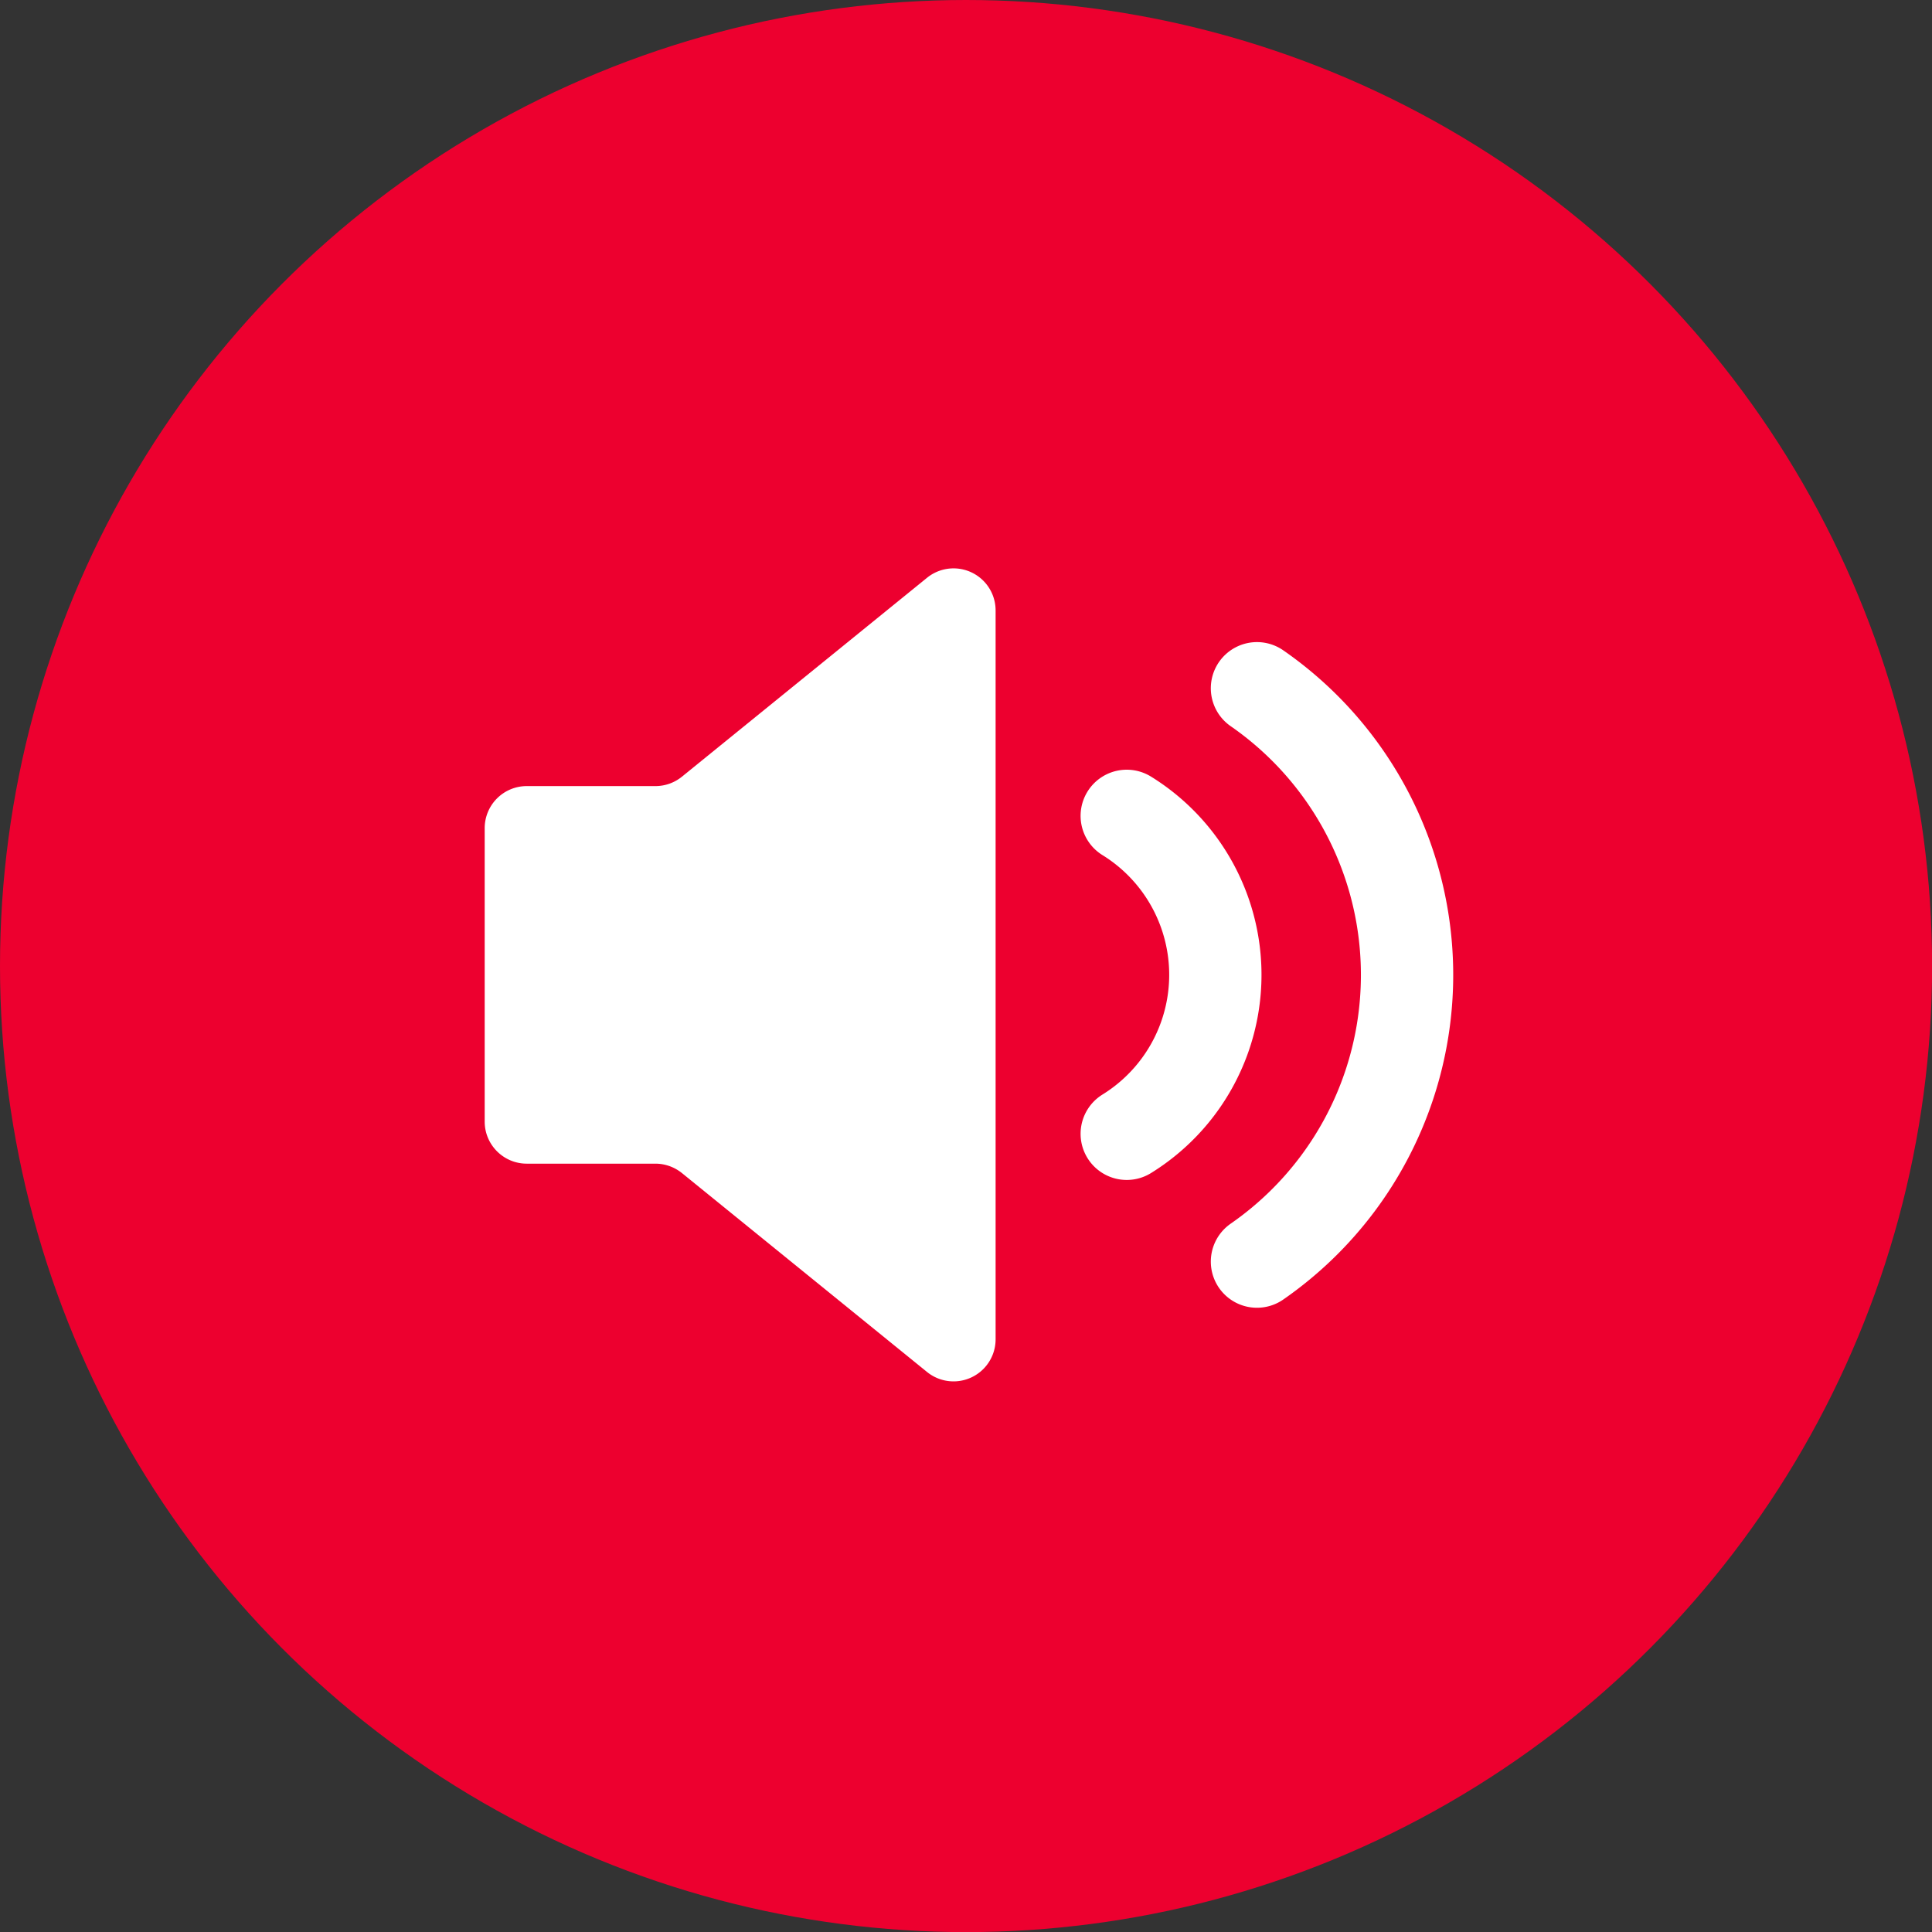
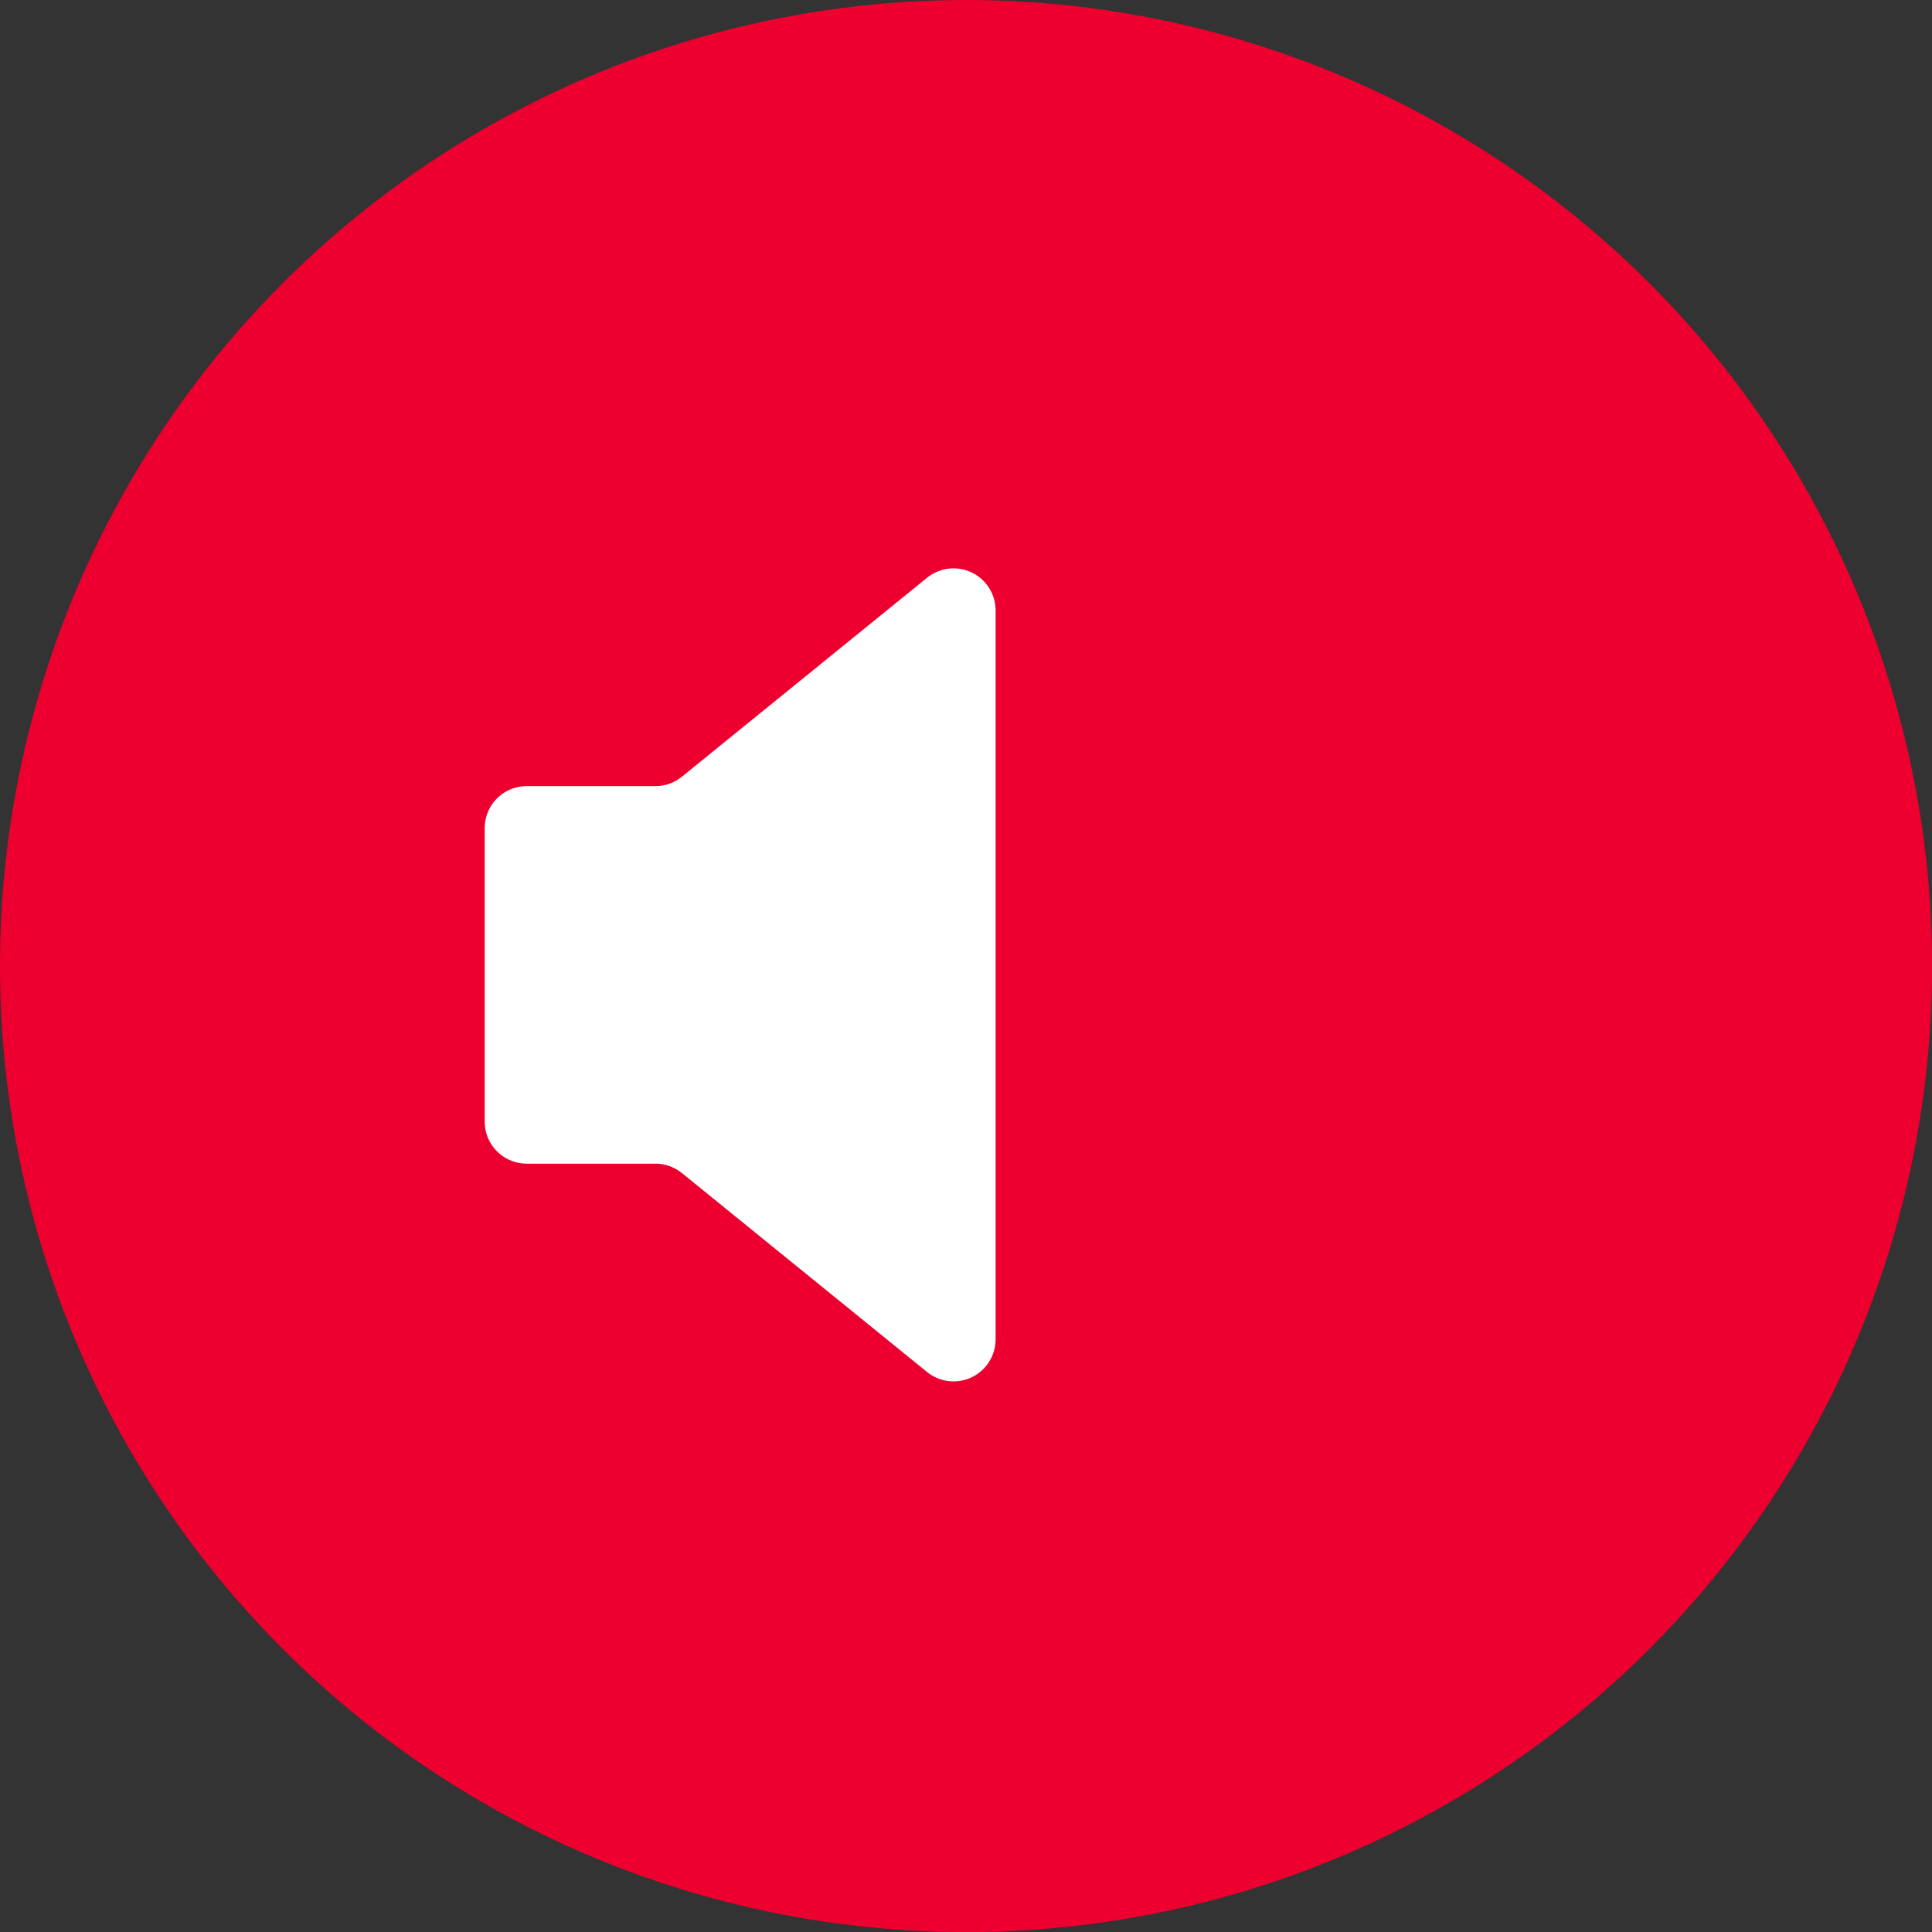
<svg xmlns="http://www.w3.org/2000/svg" data-name="Layer 2" viewBox="0 0 191.53 191.53">
  <rect x="0" y="0" width="191.53" height="191.53" fill="#333333" stroke="none" />
  <g data-name="Layer 1">
    <circle cx="95.77" cy="95.77" r="95.77" style="fill:#ed002f" />
    <path d="m67.6 116.29 24.3 19.72a4.17 4.17 0 0 0 6.8-3.24V60.52a4.17 4.17 0 0 0-6.8-3.24L67.6 77c-.74.6-1.67.93-2.63.93H52.22a4.17 4.17 0 0 0-4.17 4.17v29.09c0 2.3 1.87 4.17 4.17 4.17h12.75c.96 0 1.88.33 2.63.93" style="fill:#fff" />
-     <path d="M124.61 125.07a34.58 34.58 0 0 0 0-56.84M111.7 112.4a18.53 18.53 0 0 0 0-31.52" style="fill:none;stroke:#fff;stroke-linecap:round;stroke-miterlimit:10;stroke-width:9.15px" />
  </g>
</svg>